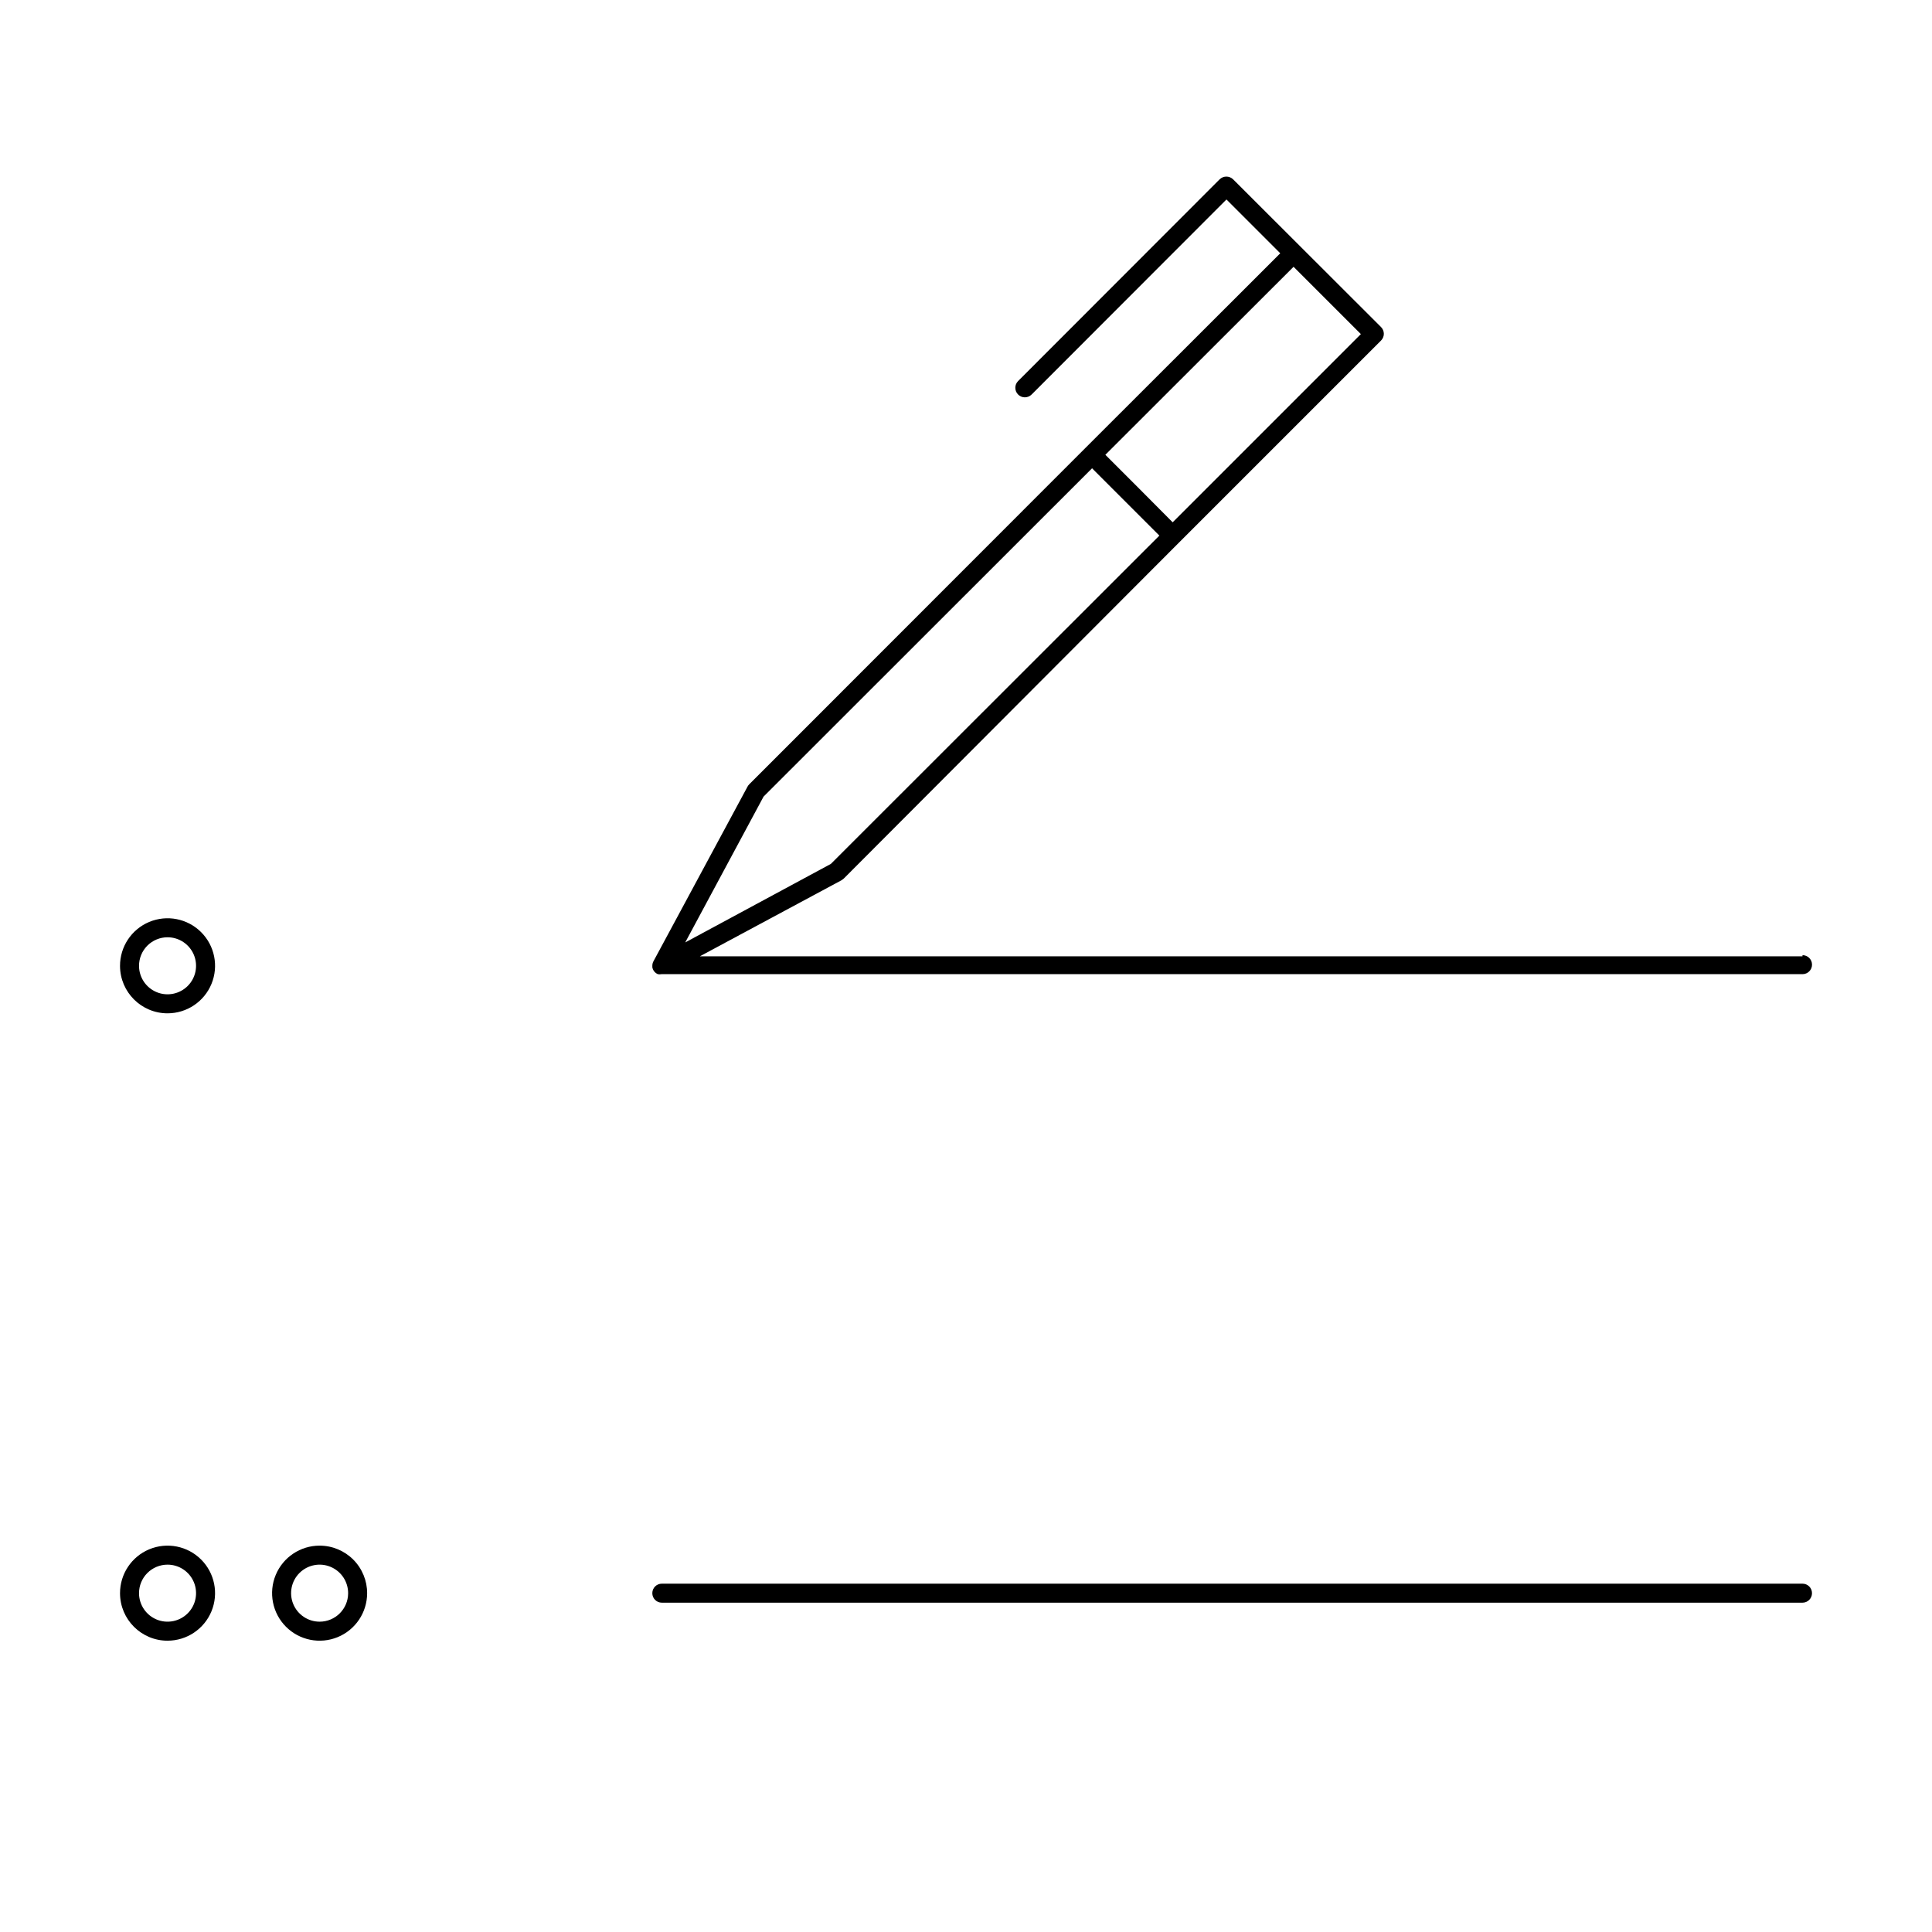
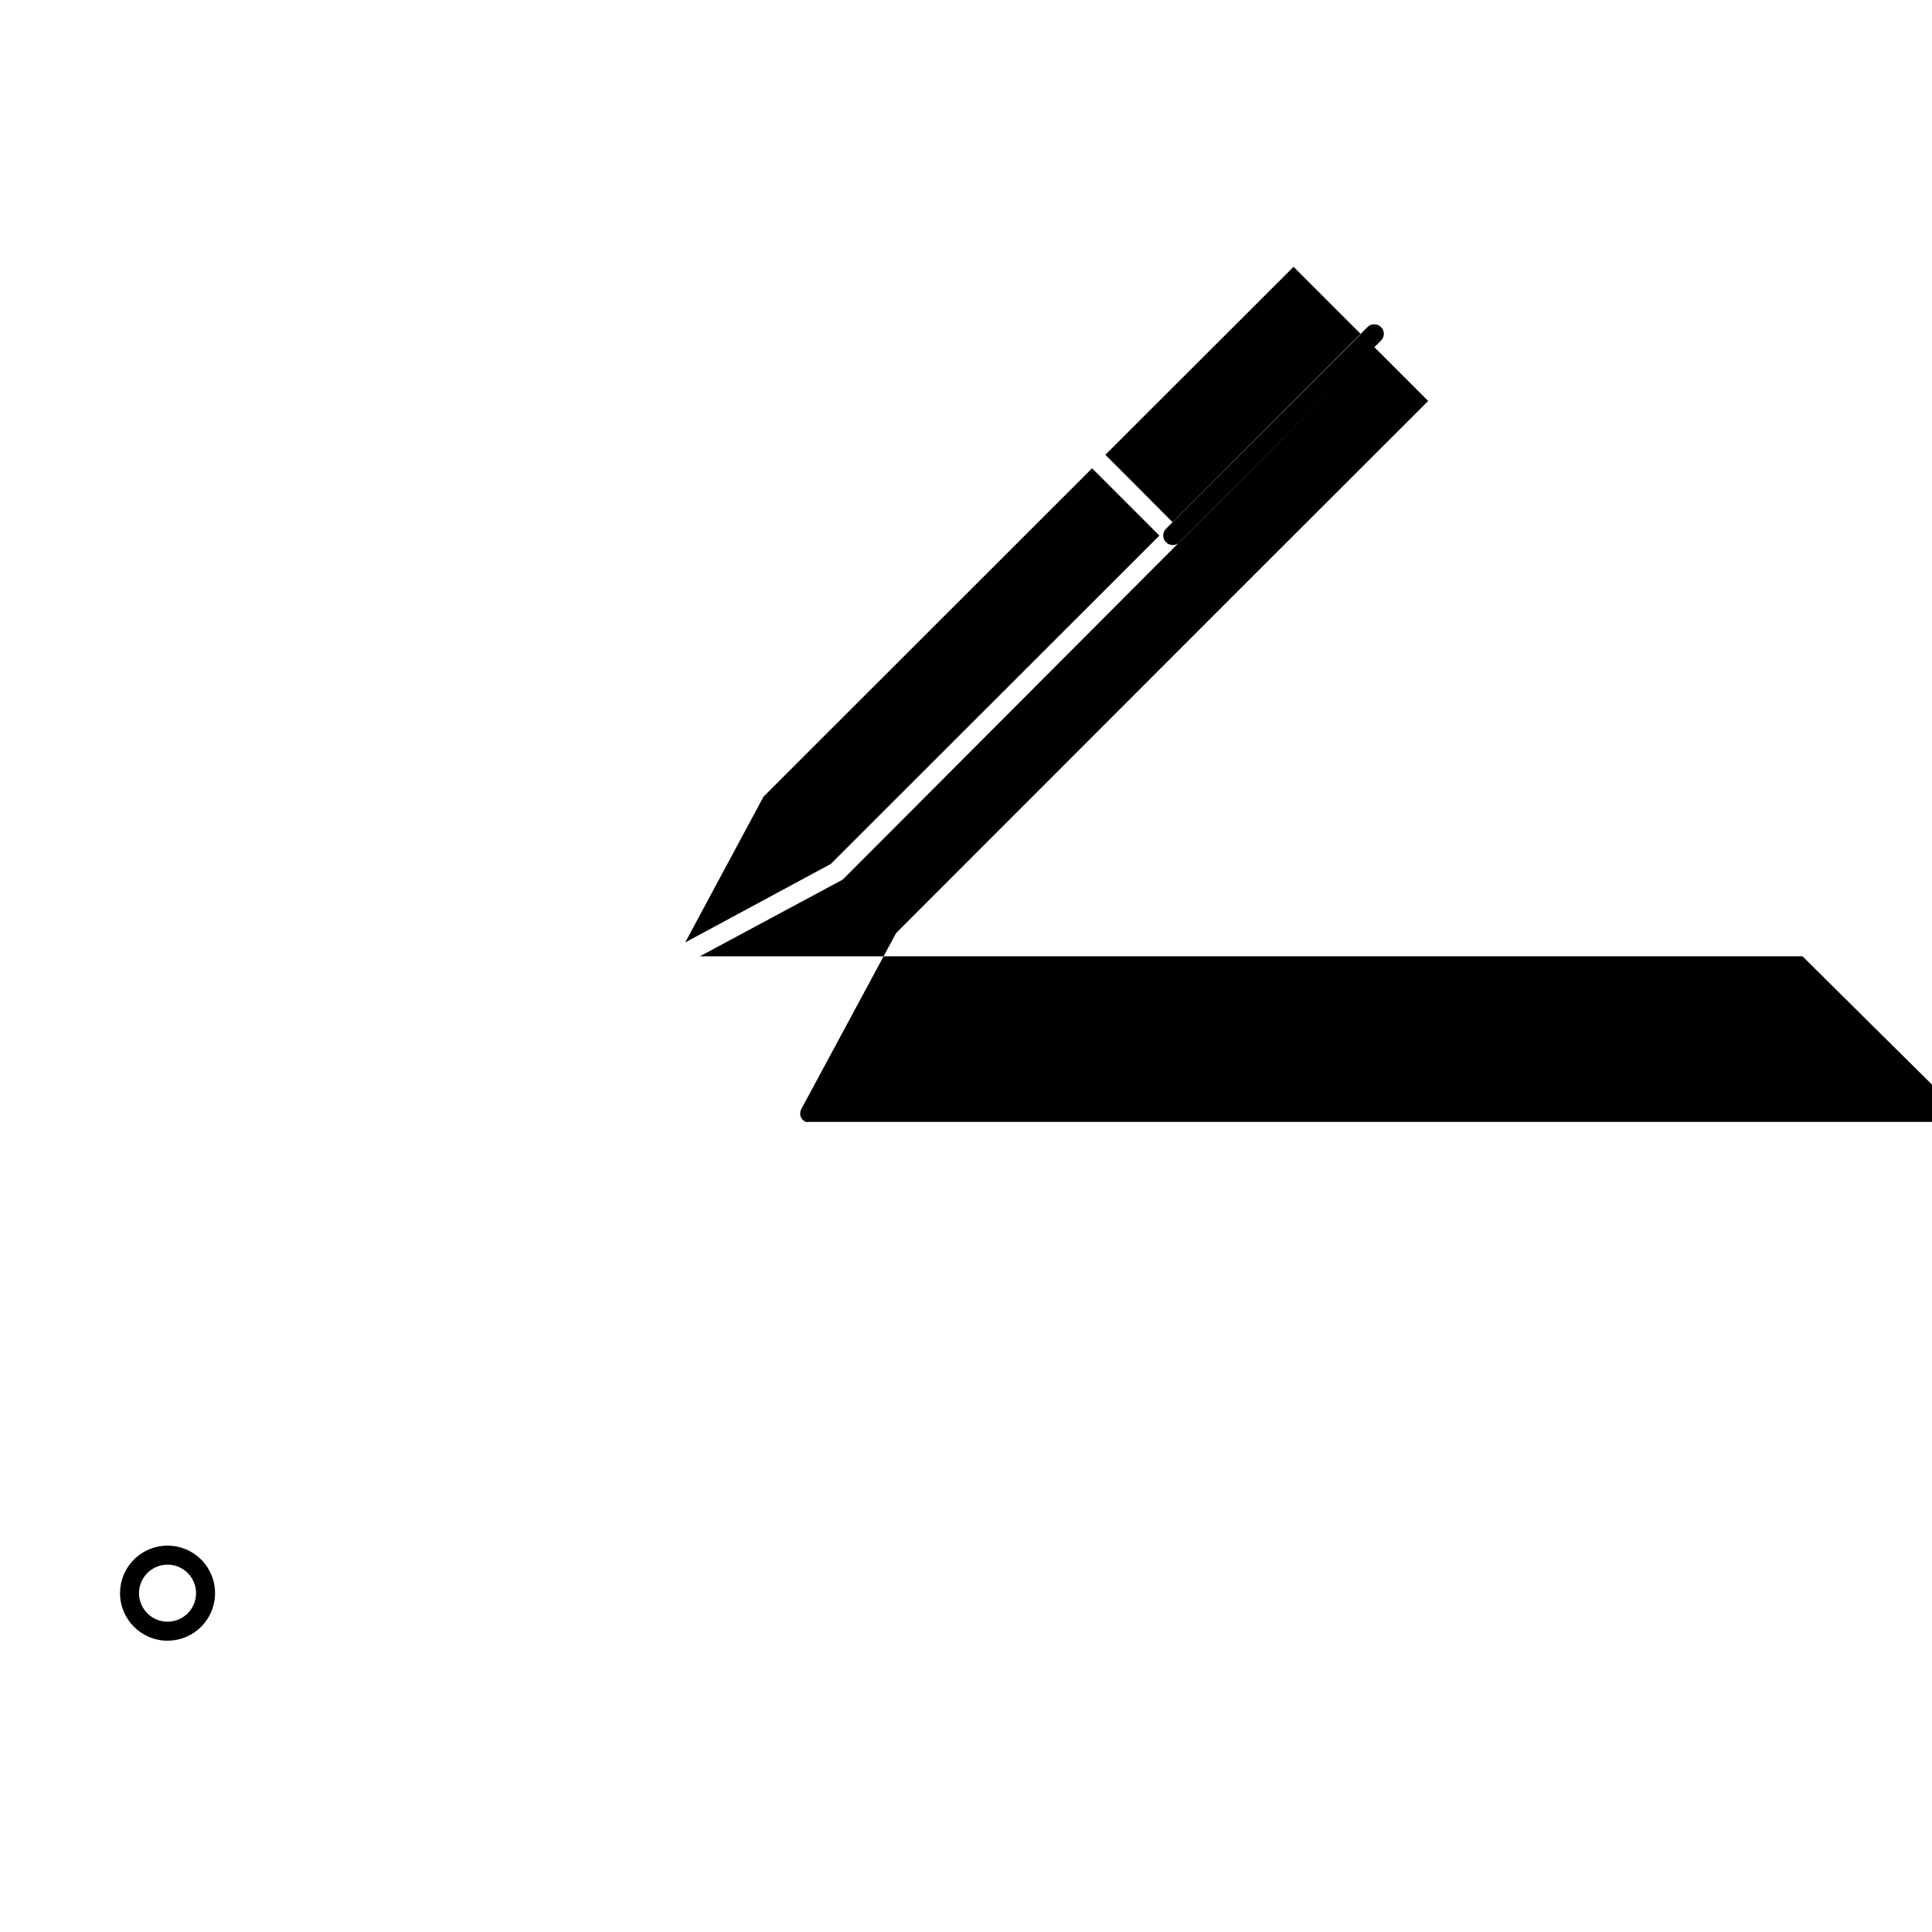
<svg xmlns="http://www.w3.org/2000/svg" fill="#000000" width="800px" height="800px" version="1.1" viewBox="144 144 512 512">
  <g>
-     <path d="m621.68 397.43h-292.21l37.535-20.152 0.605-0.453 88.922-89.125 53.453-53.453c0.477-0.473 0.746-1.117 0.746-1.789s-0.27-1.316-0.746-1.789l-39.195-39.145c-0.996-0.969-2.582-0.969-3.578 0l-53.402 53.453c-0.988 0.988-0.988 2.59 0 3.578 0.984 0.988 2.586 0.988 3.574 0l51.641-51.691 14.258 14.258-51.691 51.641-89.023 89.074c-0.18 0.176-0.332 0.379-0.453 0.602l-24.938 46.301c-0.188 0.34-0.289 0.723-0.301 1.109v0.504c0.152 0.809 0.699 1.492 1.461 1.812 0.316 0.062 0.641 0.062 0.957 0h302.39c1.391 0 2.519-1.129 2.519-2.519s-1.129-2.519-2.519-2.519zm-134.87-182.73 17.836 17.836-49.879 49.879-8.918-8.973-8.918-8.918zm-140.46 140.41 87.059-87.008 17.836 17.836-87.062 87.008-38.594 20.809z" />
-     <path d="m621.68 563.69h-302.29c-1.395 0-2.519 1.125-2.519 2.519 0 1.391 1.125 2.516 2.519 2.516h302.29c1.391 0 2.519-1.125 2.519-2.516 0-1.395-1.129-2.519-2.519-2.519z" />
-     <path d="m188.4 412.54c5.098 0 9.695-3.074 11.641-7.785 1.945-4.715 0.859-10.137-2.754-13.734-3.609-3.598-9.035-4.664-13.742-2.699-4.703 1.969-7.762 6.574-7.738 11.676 0.027 6.934 5.656 12.543 12.594 12.543zm0-20.152c3.051 0 5.805 1.836 6.977 4.652 1.172 2.82 0.535 6.066-1.613 8.23-2.152 2.164-5.394 2.824-8.219 1.672-2.828-1.156-4.68-3.894-4.703-6.945-0.012-2.016 0.777-3.949 2.195-5.379 1.422-1.426 3.352-2.231 5.363-2.231z" />
+     <path d="m621.68 397.43h-292.21l37.535-20.152 0.605-0.453 88.922-89.125 53.453-53.453c0.477-0.473 0.746-1.117 0.746-1.789s-0.27-1.316-0.746-1.789c-0.996-0.969-2.582-0.969-3.578 0l-53.402 53.453c-0.988 0.988-0.988 2.59 0 3.578 0.984 0.988 2.586 0.988 3.574 0l51.641-51.691 14.258 14.258-51.691 51.641-89.023 89.074c-0.18 0.176-0.332 0.379-0.453 0.602l-24.938 46.301c-0.188 0.34-0.289 0.723-0.301 1.109v0.504c0.152 0.809 0.699 1.492 1.461 1.812 0.316 0.062 0.641 0.062 0.957 0h302.39c1.391 0 2.519-1.129 2.519-2.519s-1.129-2.519-2.519-2.519zm-134.87-182.73 17.836 17.836-49.879 49.879-8.918-8.973-8.918-8.918zm-140.46 140.41 87.059-87.008 17.836 17.836-87.062 87.008-38.594 20.809z" />
    <path d="m188.4 578.8c5.098 0 9.695-3.074 11.641-7.789 1.945-4.711 0.859-10.133-2.754-13.73-3.609-3.598-9.035-4.664-13.742-2.699-4.703 1.965-7.762 6.574-7.738 11.672 0.027 6.938 5.656 12.547 12.594 12.547zm0-20.152c3.051 0 5.805 1.836 6.977 4.652 1.172 2.82 0.535 6.066-1.613 8.23-2.152 2.164-5.394 2.824-8.219 1.672-2.828-1.156-4.68-3.894-4.703-6.949-0.012-2.012 0.777-3.945 2.195-5.375 1.422-1.426 3.352-2.231 5.363-2.231z" />
-     <path d="m228.7 553.61c-5.09 0-9.68 3.062-11.633 7.766-1.949 4.699-0.883 10.113 2.711 13.719 3.59 3.606 9 4.695 13.707 2.762 4.707-1.934 7.789-6.512 7.809-11.602 0.016-3.348-1.305-6.562-3.668-8.938-2.363-2.371-5.578-3.707-8.926-3.707zm0 20.152c-3.062 0-5.82-1.848-6.988-4.676-1.164-2.832-0.508-6.086 1.664-8.242s5.43-2.793 8.25-1.605c2.824 1.184 4.652 3.957 4.633 7.016-0.027 4.156-3.406 7.508-7.559 7.508z" />
  </g>
</svg>